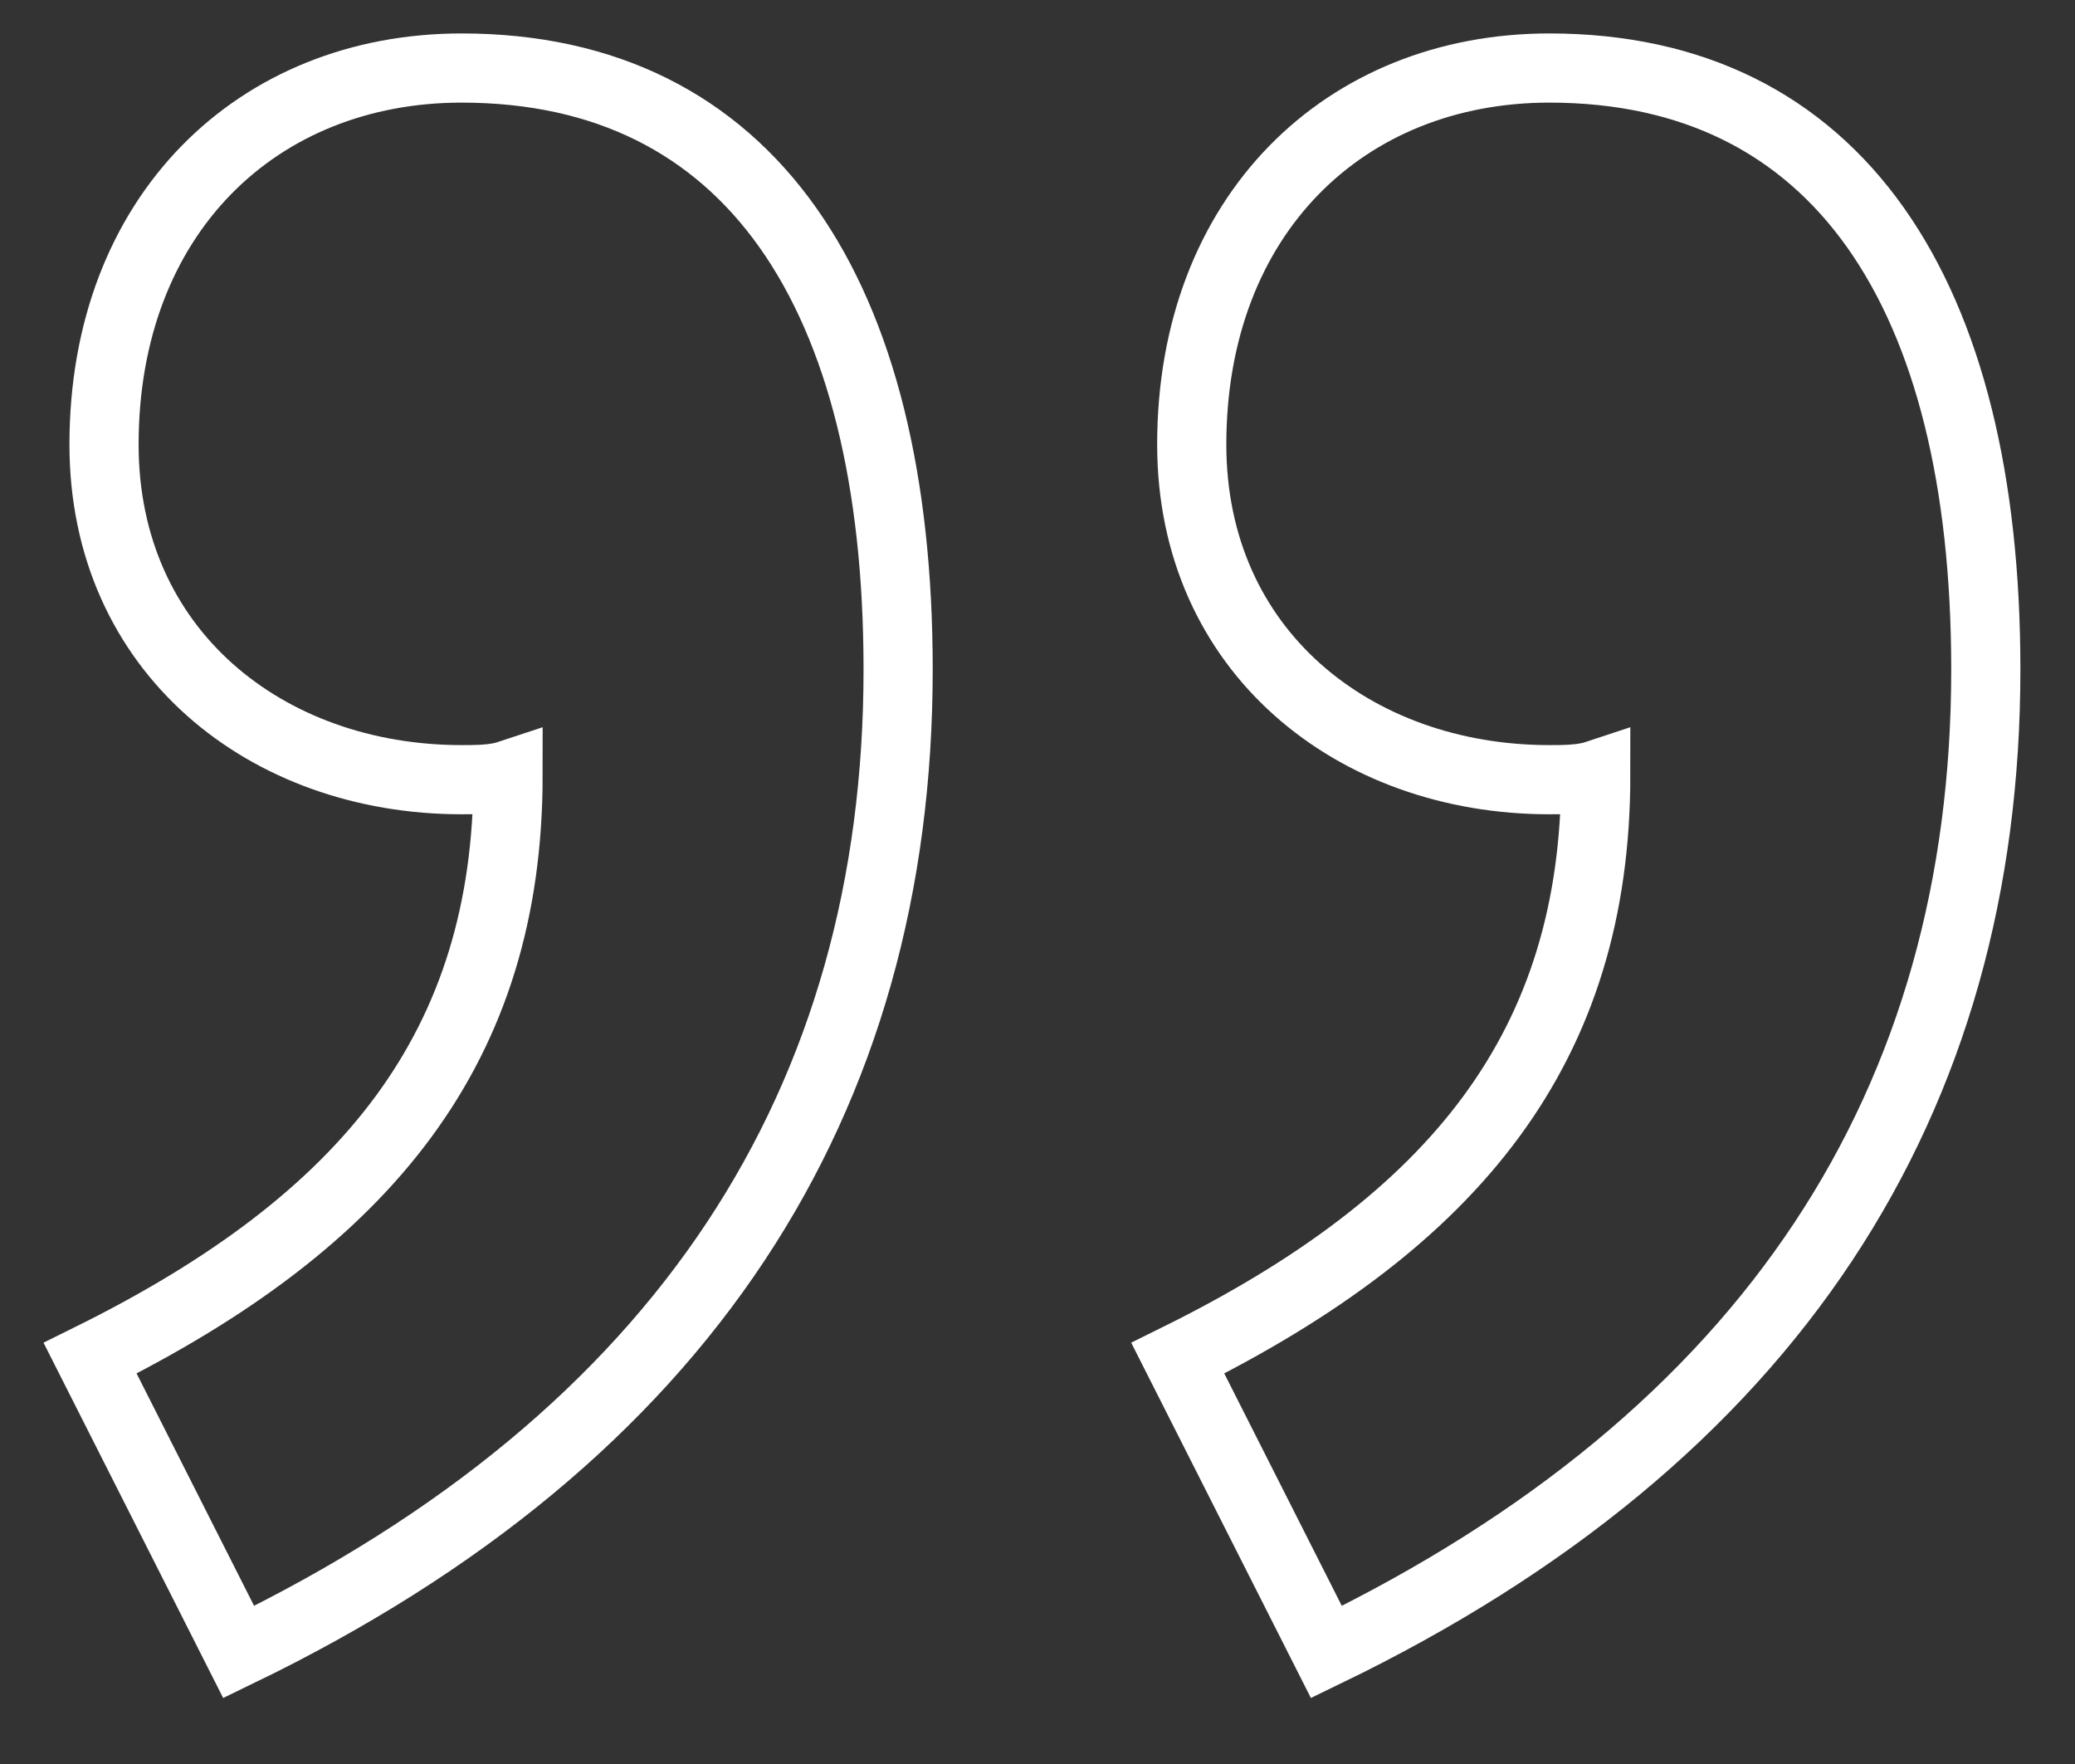
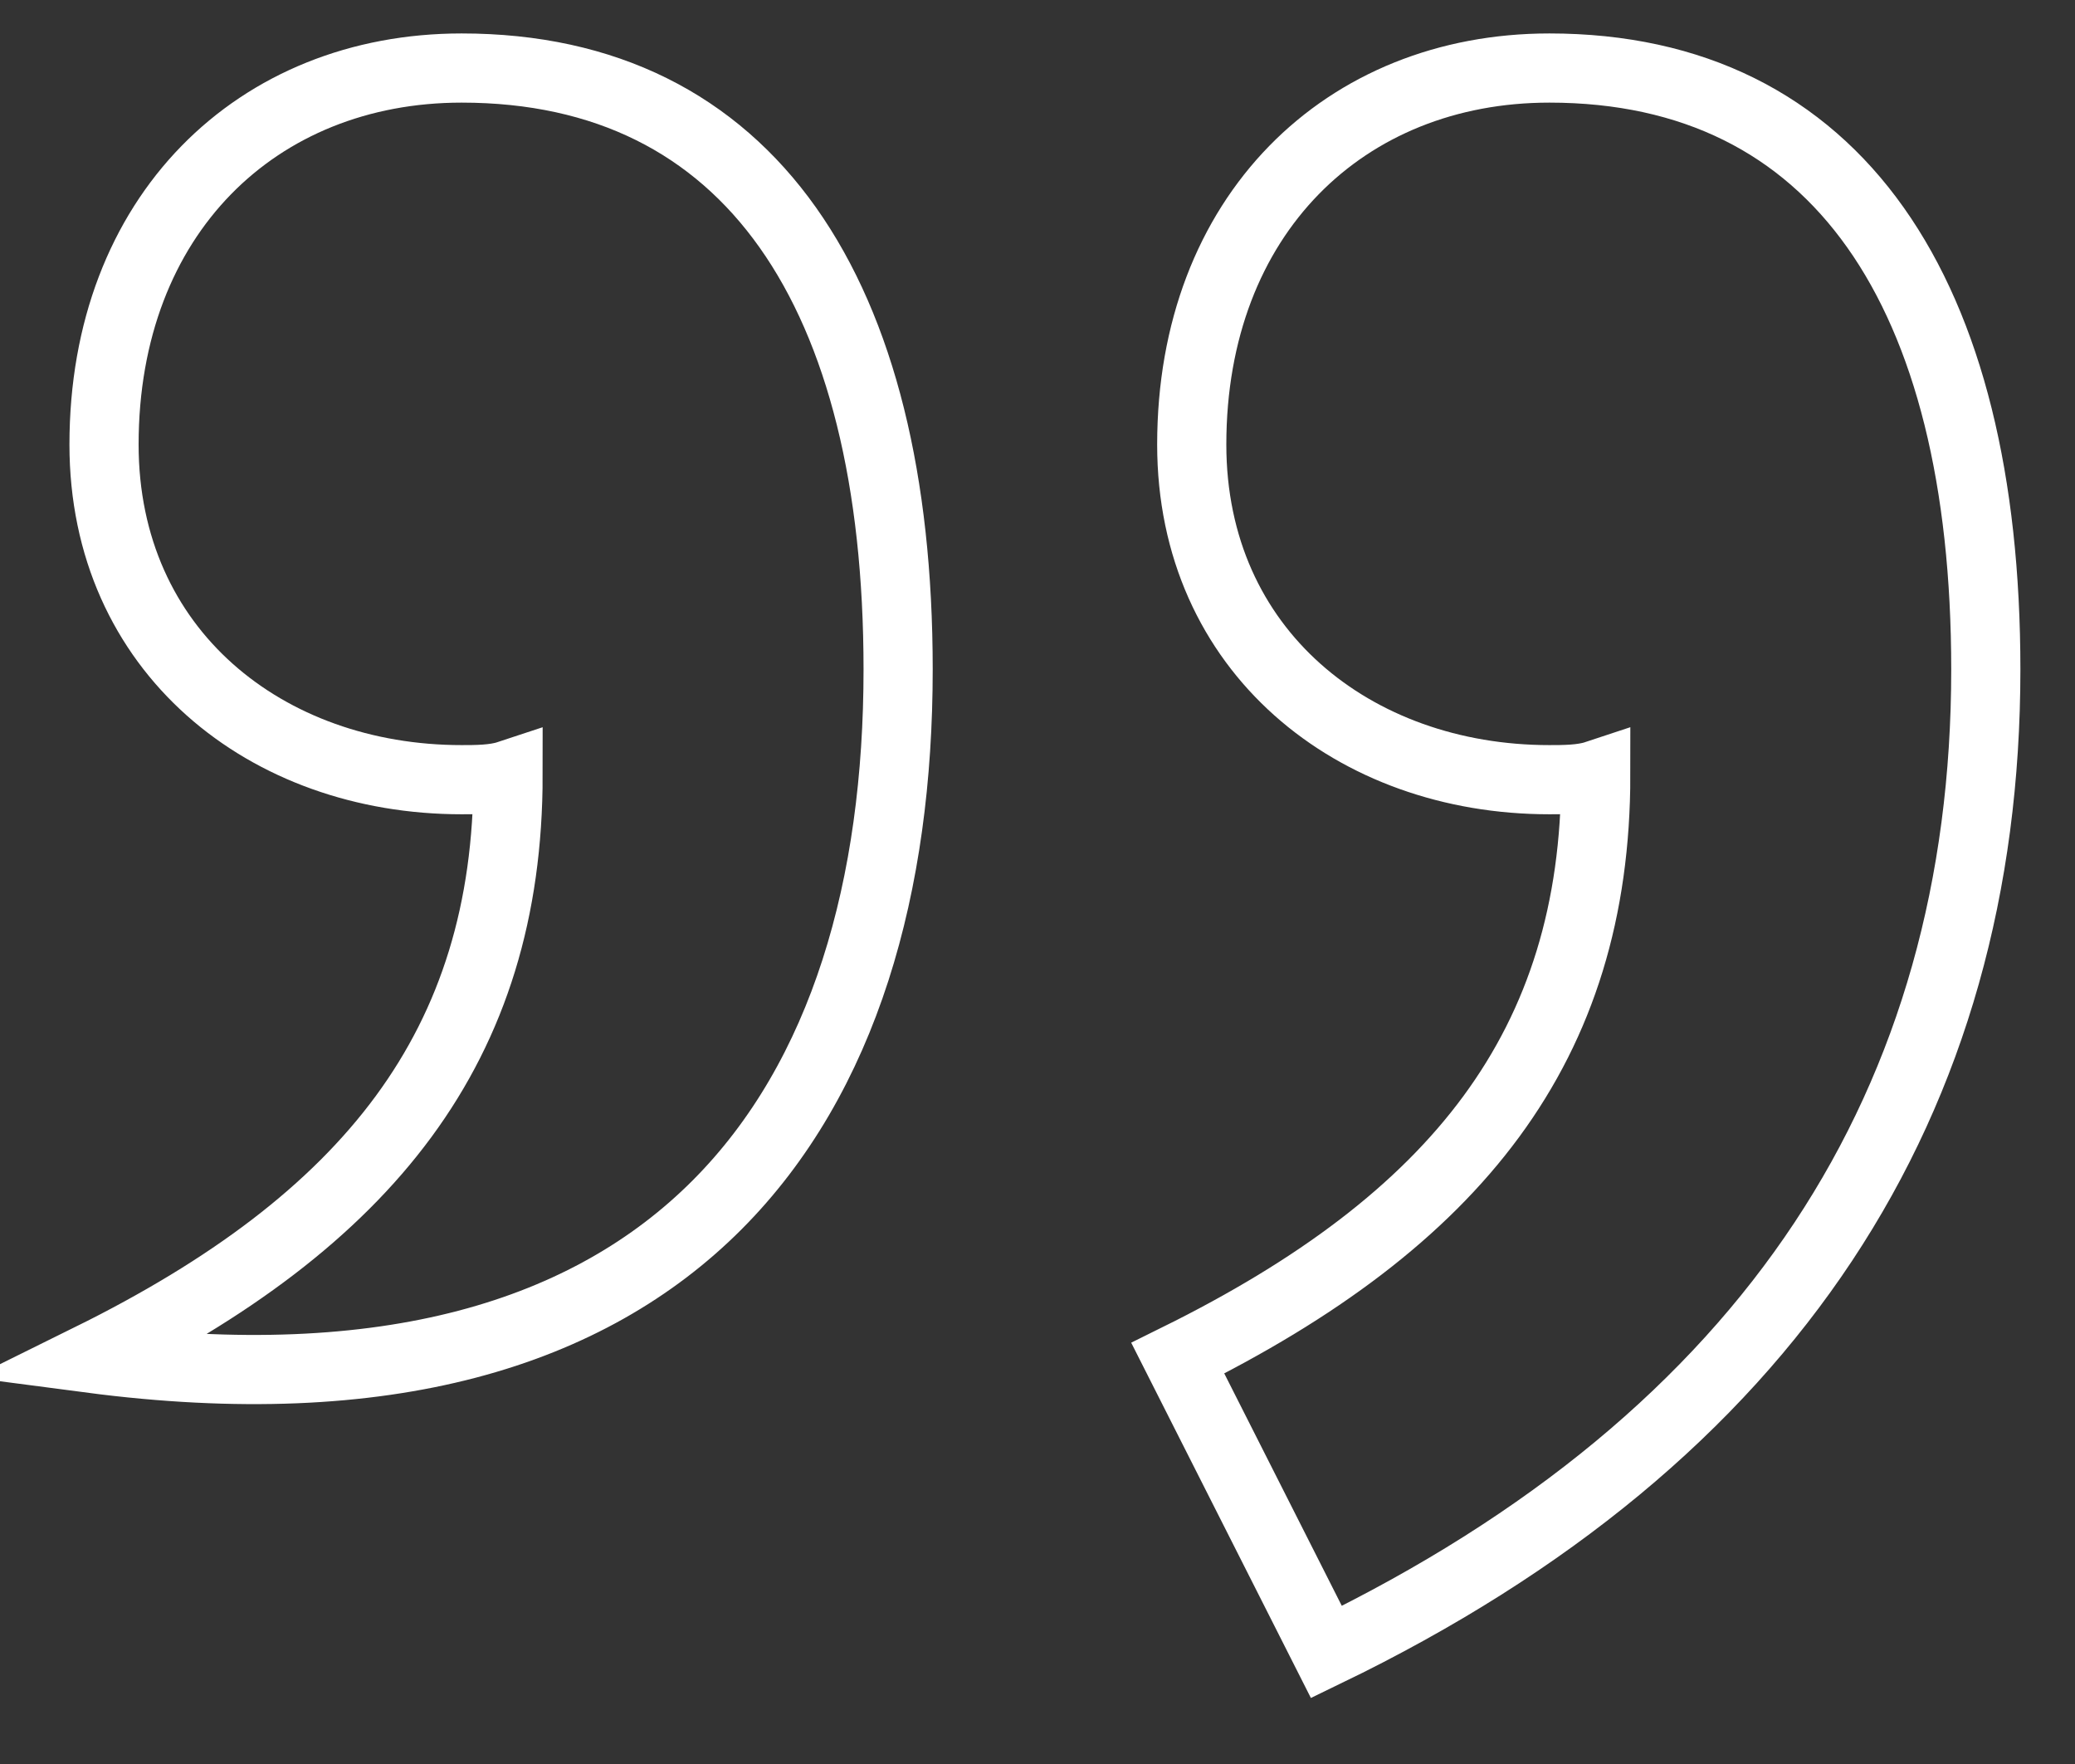
<svg xmlns="http://www.w3.org/2000/svg" width="60" height="51">
  <rect width="100%" height="100%" fill="#333333" stroke="none" />
-   <path d="M44.8 1.967c-5.909 0-10.34 4.248-10.34 10.885 0 5.973 4.7 9.69 10.34 9.69.402 0 .94 0 1.342-.133 0 7.832-4.028 12.876-12.085 16.859l4.297 8.495c12.89-6.239 19.067-15.929 19.067-28.407 0-10.885-4.297-17.389-12.622-17.389zm-31.452 0c-5.908 0-10.34 4.248-10.34 10.885 0 5.973 4.7 9.69 10.34 9.69.403 0 .94 0 1.343-.133 0 7.832-4.029 12.876-12.085 16.859l4.296 8.495C19.793 41.524 25.97 31.834 25.97 19.356c0-10.885-4.297-17.389-12.622-17.389z" fill-rule="nonzero" stroke="#FFF" stroke-width="2" fill="none" />
+   <path d="M44.8 1.967c-5.909 0-10.34 4.248-10.34 10.885 0 5.973 4.7 9.69 10.34 9.69.402 0 .94 0 1.342-.133 0 7.832-4.028 12.876-12.085 16.859l4.297 8.495c12.89-6.239 19.067-15.929 19.067-28.407 0-10.885-4.297-17.389-12.622-17.389zm-31.452 0c-5.908 0-10.34 4.248-10.34 10.885 0 5.973 4.7 9.69 10.34 9.69.403 0 .94 0 1.343-.133 0 7.832-4.029 12.876-12.085 16.859C19.793 41.524 25.97 31.834 25.97 19.356c0-10.885-4.297-17.389-12.622-17.389z" fill-rule="nonzero" stroke="#FFF" stroke-width="2" fill="none" />
</svg>